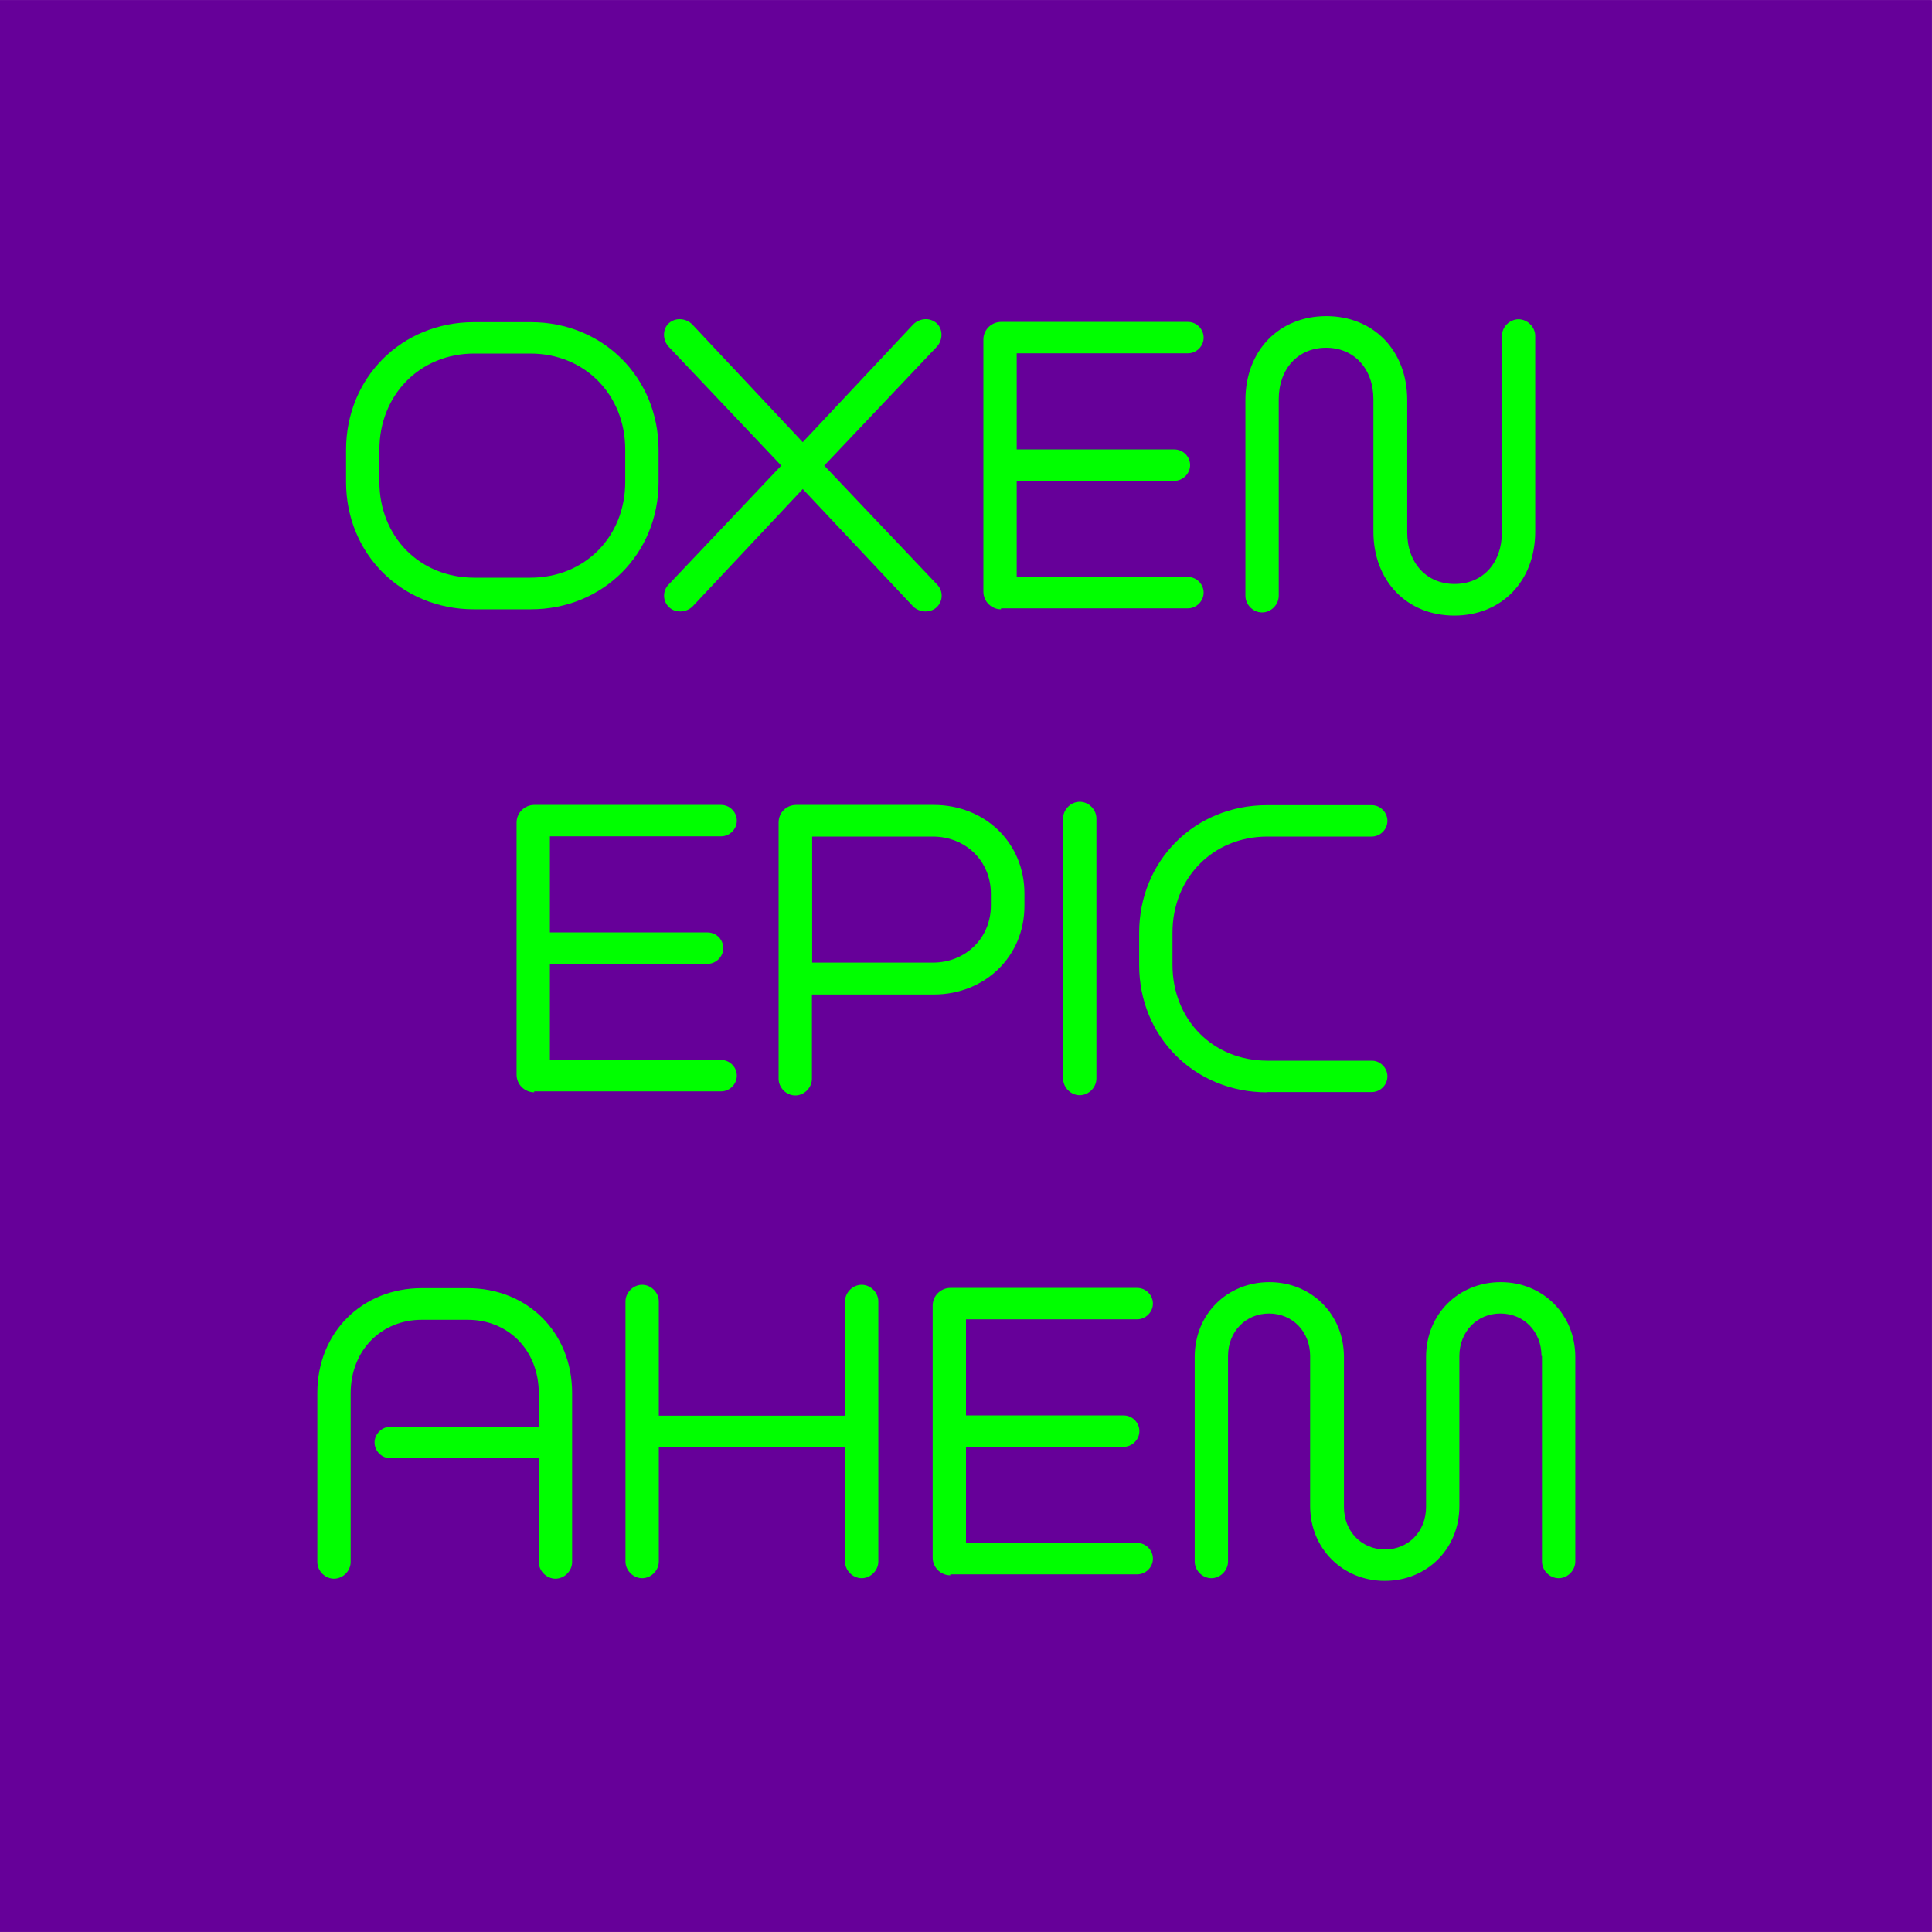
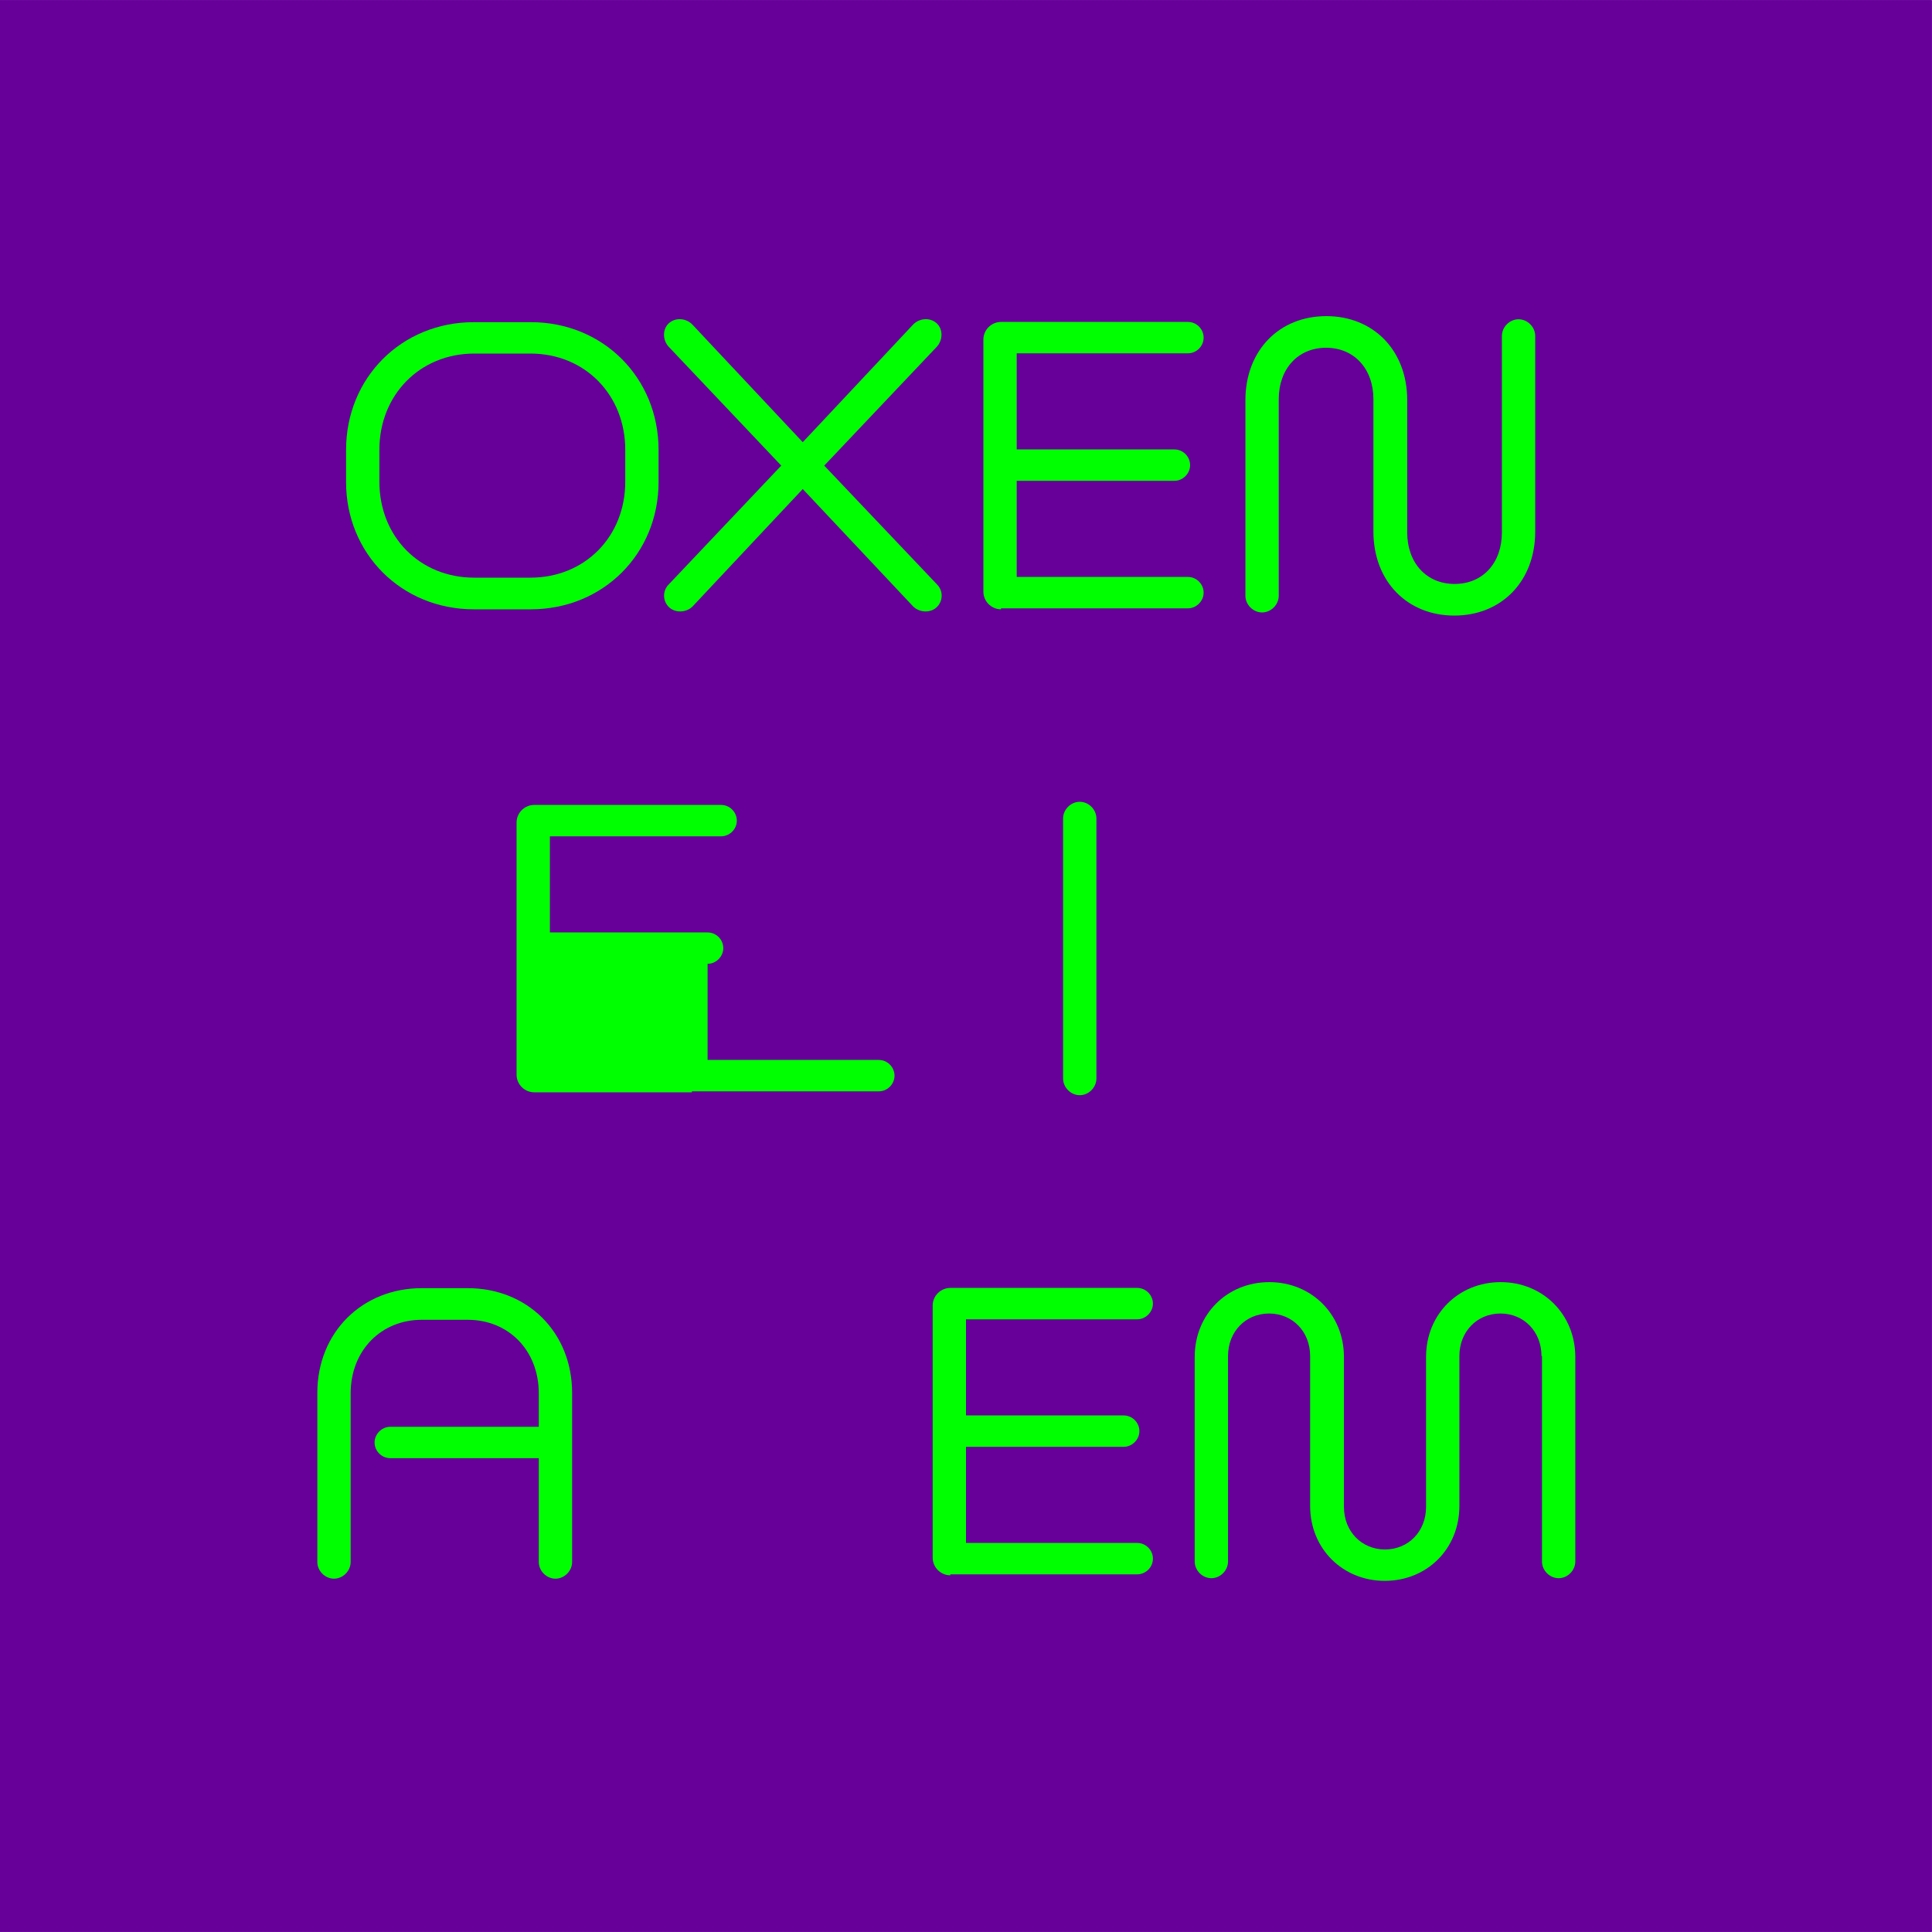
<svg xmlns="http://www.w3.org/2000/svg" xmlns:xlink="http://www.w3.org/1999/xlink" version="1.1" id="Layer_1" x="0px" y="0px" viewBox="0 0 800 800" style="enable-background:new 0 0 800 800;" xml:space="preserve">
  <style type="text/css">
	.st0{fill:#660099;}
	.st1{clip-path:url(#SVGID_00000034795824019151764790000001198393948502751139_);fill:#660099;}
	.st2{fill:#00FF00;}
</style>
  <g>
    <g>
      <g>
        <g>
          <rect id="SVGID_1_" y="0.1" class="st0" width="799.9" height="799.8" />
        </g>
        <g>
          <g>
            <defs>
              <rect id="SVGID_00000075871081047705737070000018186149150794298499_" y="0.1" width="799.9" height="799.8" />
            </defs>
            <use xlink:href="#SVGID_00000075871081047705737070000018186149150794298499_" style="overflow:visible;fill:#660099;" />
            <clipPath id="SVGID_00000020373173236667464280000010727446030796737196_">
              <use xlink:href="#SVGID_00000075871081047705737070000018186149150794298499_" style="overflow:visible;" />
            </clipPath>
            <polygon style="clip-path:url(#SVGID_00000020373173236667464280000010727446030796737196_);fill:#660099;" points="-0.1,-0.1        -0.1,799.9 799.9,799.9 799.9,-0.1      " />
          </g>
        </g>
      </g>
    </g>
  </g>
  <g>
    <path class="st2" d="M196.2,252.3c-29.9,0-52.9-23-52.9-52.7v-13.3c0-29.9,23-52.9,52.9-52.9h23.6c29.9,0,52.9,23,52.9,52.9v13.3   c0,29.7-23,52.7-52.9,52.7L196.2,252.3L196.2,252.3z M258.9,186.2c0-22.6-16.6-39.8-39.3-39.8h-23.2c-22.6,0-39.3,17.2-39.3,39.8   v13.3c0,22.6,16.6,39.7,39.3,39.7h23.2c22.6,0,39.3-17,39.3-39.7V186.2z" />
    <path class="st2" d="M332.4,202.5l-45.6,48.6c-2.6,2.6-7.1,2.8-9.7,0.4c-2.8-2.6-2.8-6.9-0.2-9.5l46.6-49.2l-46.6-49.2   c-2.6-2.8-2.6-7.3,0-9.7c2.8-2.6,7.3-2.2,9.9,0.6l45.6,48.6l45.6-48.6c2.6-2.8,7.1-3.2,9.9-0.6c2.6,2.4,2.6,6.9,0,9.7l-46.6,49.2   L388,242c2.6,2.6,2.6,6.9-0.2,9.5c-2.6,2.4-7.1,2.2-9.7-0.4L332.4,202.5z" />
    <path class="st2" d="M414.5,252.3c-3.9,0-7.3-3.2-7.3-7.3V140.6c0-4.1,3.4-7.3,7.3-7.3h77.4c3.6,0,6.5,3,6.5,6.5   c0,3.6-3,6.5-6.5,6.5H421v39.8h65.3c3.6,0,6.5,3,6.5,6.5s-3,6.5-6.5,6.5H421v39.8h70.9c3.6,0,6.5,3,6.5,6.5s-3,6.5-6.5,6.5h-77.4   V252.3z" />
    <path class="st2" d="M621.9,139.1c0-3.7,3.2-6.9,6.9-6.9s6.9,3.2,6.9,6.9v81c0,20.6-14,34.8-33.5,34.8s-33.5-14.2-33.5-34.8v-54.8   c0-12.5-7.9-21.3-19.6-21.3s-19.6,8.8-19.6,21.3v81.4c0,3.7-3.2,6.9-6.9,6.9s-6.9-3.2-6.9-6.9v-81c0-20.6,14-34.8,33.5-34.8   s33.5,14.2,33.5,34.8v54.8c0,12.5,7.9,21.3,19.6,21.3c11.8,0,19.6-8.8,19.6-21.3V139.1z" />
-     <path class="st2" d="M221.2,452.3c-3.9,0-7.3-3.2-7.3-7.3V340.6c0-4.1,3.4-7.3,7.3-7.3h77.4c3.6,0,6.5,3,6.5,6.5   c0,3.6-3,6.5-6.5,6.5h-70.9v39.8H293c3.6,0,6.5,3,6.5,6.5s-3,6.5-6.5,6.5h-65.3v39.8h70.9c3.6,0,6.5,3,6.5,6.5c0,3.6-3,6.5-6.5,6.5   h-77.4V452.3z" />
-     <path class="st2" d="M336.2,411.7v35c0,3.7-3.2,6.9-6.9,6.9s-6.9-3.2-6.9-6.9V340.6c0-4.1,3.2-7.3,7.3-7.3h56.9   c21.3,0,37.6,15.7,37.6,36.7v5.1c0,20.9-16.3,36.7-37.6,36.7h-50.4V411.7z M410.3,370c0-13.3-10.3-23.6-24.1-23.6h-49.9v52.2h49.9   c13.8,0,24.1-10.3,24.1-23.6V370z" />
+     <path class="st2" d="M221.2,452.3c-3.9,0-7.3-3.2-7.3-7.3V340.6c0-4.1,3.4-7.3,7.3-7.3h77.4c3.6,0,6.5,3,6.5,6.5   c0,3.6-3,6.5-6.5,6.5h-70.9v39.8H293c3.6,0,6.5,3,6.5,6.5s-3,6.5-6.5,6.5v39.8h70.9c3.6,0,6.5,3,6.5,6.5c0,3.6-3,6.5-6.5,6.5   h-77.4V452.3z" />
    <path class="st2" d="M440.2,338.9c0-3.7,3.2-6.9,6.9-6.9c3.7,0,6.9,3.2,6.9,6.9v107.7c0,3.7-3.2,6.9-6.9,6.9   c-3.7,0-6.9-3.2-6.9-6.9V338.9z" />
-     <path class="st2" d="M524.6,452.3c-29.9,0-52.9-23-52.9-52.7v-13.3c0-29.9,23-52.9,52.9-52.9H568c3.6,0,6.5,3,6.5,6.5   c0,3.6-3,6.5-6.5,6.5h-43.2c-22.6,0-39.3,17.2-39.3,39.8v13.3c0,22.6,16.6,39.7,39.3,39.7H568c3.6,0,6.5,3,6.5,6.5   c0,3.6-3,6.5-6.5,6.5h-43.4V452.3z" />
    <path class="st2" d="M223.1,603.8h-61.5c-3.6,0-6.5-3-6.5-6.5s3-6.5,6.5-6.5h61.5V577c0-18-12.7-30.5-29.4-30.5h-19.1   c-16.6,0-29.4,12.5-29.4,30.5v69.8c0,3.7-3.2,6.9-6.9,6.9s-6.9-3.2-6.9-6.9v-70c0-25.2,18.7-43.4,43.2-43.4h19.1   c24.5,0,43.2,18.1,43.2,43.4v70c0,3.7-3.2,6.9-6.9,6.9s-6.9-3.2-6.9-6.9L223.1,603.8L223.1,603.8z" />
-     <path class="st2" d="M349.9,599.3h-77.1v47.3c0,3.7-3.2,6.9-6.9,6.9s-6.9-3.2-6.9-6.9V538.9c0-3.7,3.2-6.9,6.9-6.9s6.9,3.2,6.9,6.9   v47.3h77.1v-47.3c0-3.7,3.2-6.9,6.9-6.9c3.7,0,6.9,3.2,6.9,6.9v107.7c0,3.7-3.2,6.9-6.9,6.9c-3.7,0-6.9-3.2-6.9-6.9V599.3z" />
    <path class="st2" d="M393.5,652.3c-3.9,0-7.3-3.2-7.3-7.3V540.6c0-4.1,3.4-7.3,7.3-7.3h77.4c3.6,0,6.5,3,6.5,6.5s-3,6.5-6.5,6.5   H400v39.8h65.3c3.6,0,6.5,3,6.5,6.5s-3,6.5-6.5,6.5H400v39.8h70.9c3.6,0,6.5,3,6.5,6.5c0,3.6-3,6.5-6.5,6.5h-77.4V652.3z" />
    <path class="st2" d="M638.3,561.5c0-10.1-7.3-17.6-17-17.6s-17,7.5-17,17.6v62.1c0,17.8-13.5,31-30.9,31s-30.9-13.3-30.9-31v-62.1   c0-10.1-7.3-17.6-17-17.6s-17,7.5-17,17.6v85.1c0,3.7-3.2,6.9-6.9,6.9c-3.7,0-6.9-3.2-6.9-6.9v-84.7c0-17.8,13.5-31,30.9-31   s30.9,13.3,30.9,31V624c0,10.1,7.3,17.6,17,17.6s17-7.5,17-17.6v-62.1c0-17.8,13.5-31,30.9-31s30.9,13.3,30.9,31v84.7   c0,3.7-3.2,6.9-6.9,6.9s-6.9-3.2-6.9-6.9v-85.1H638.3z" />
  </g>
</svg>